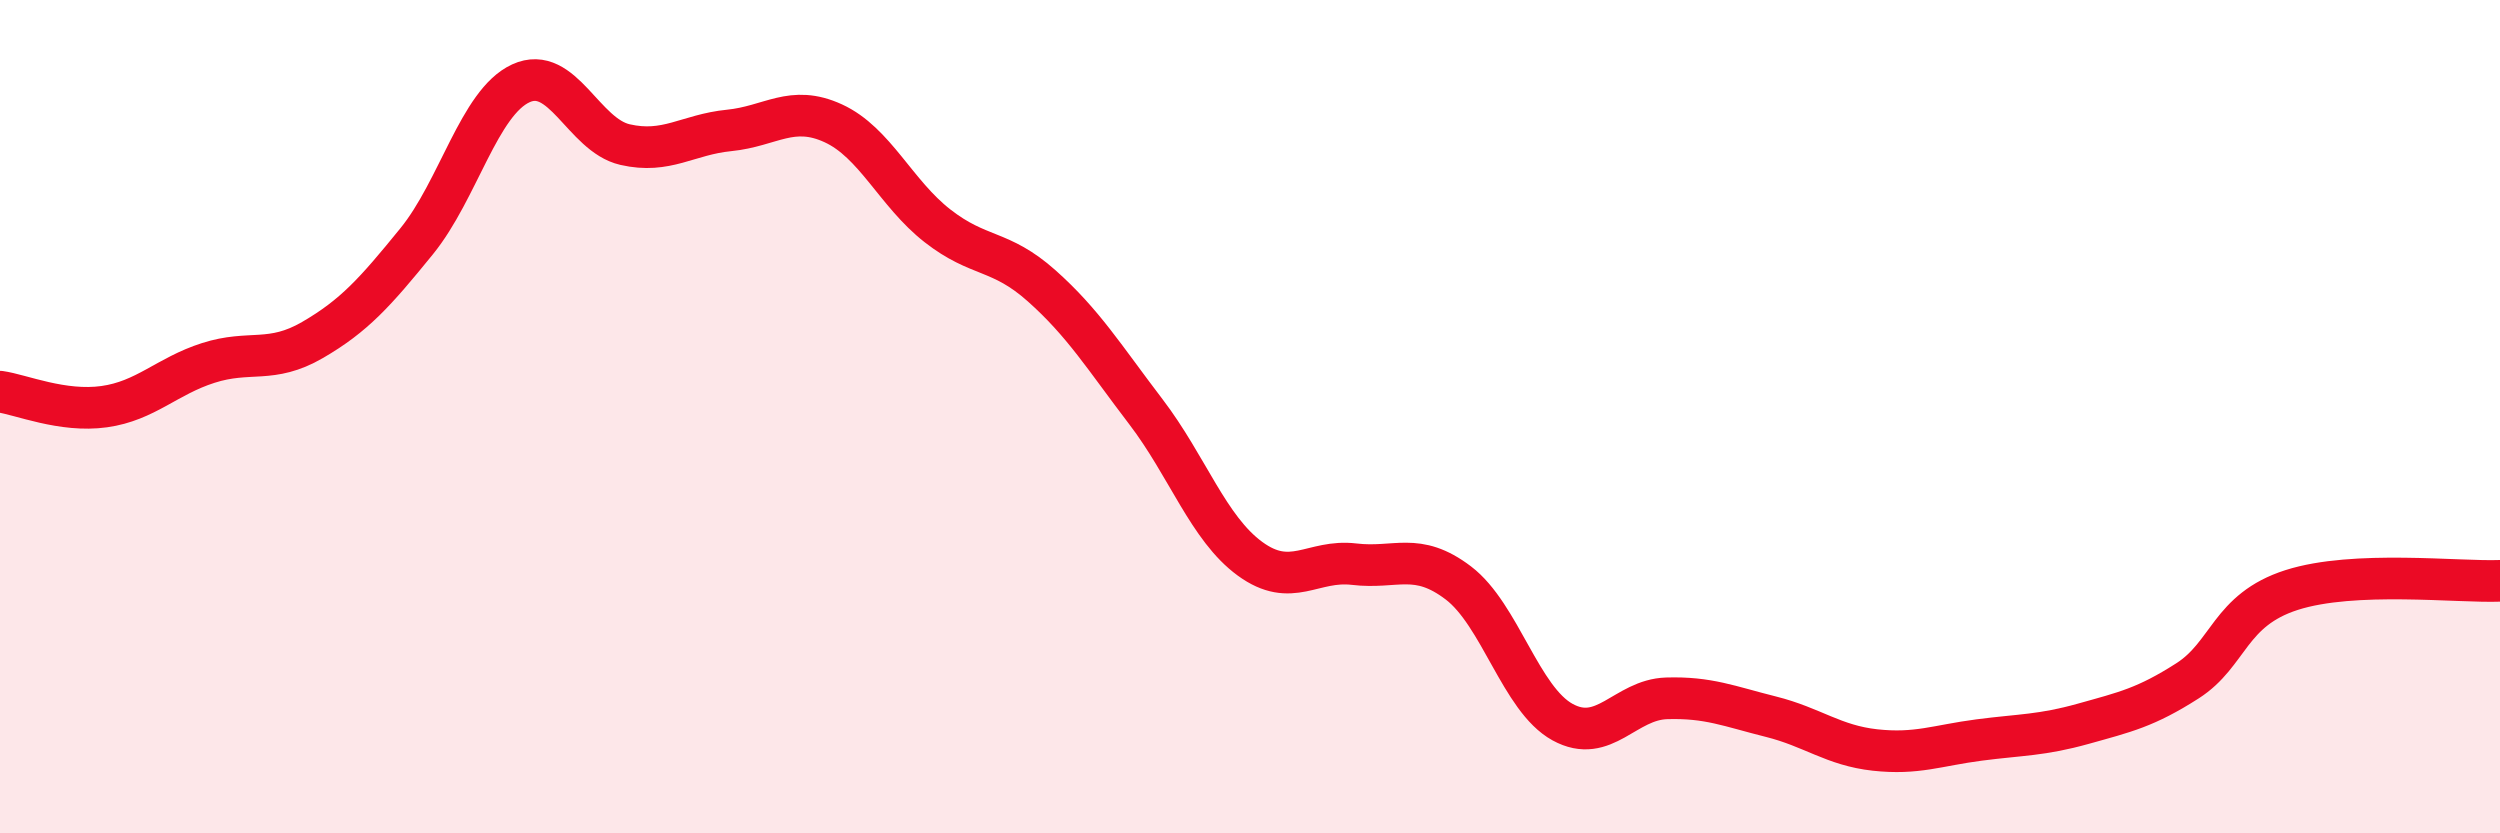
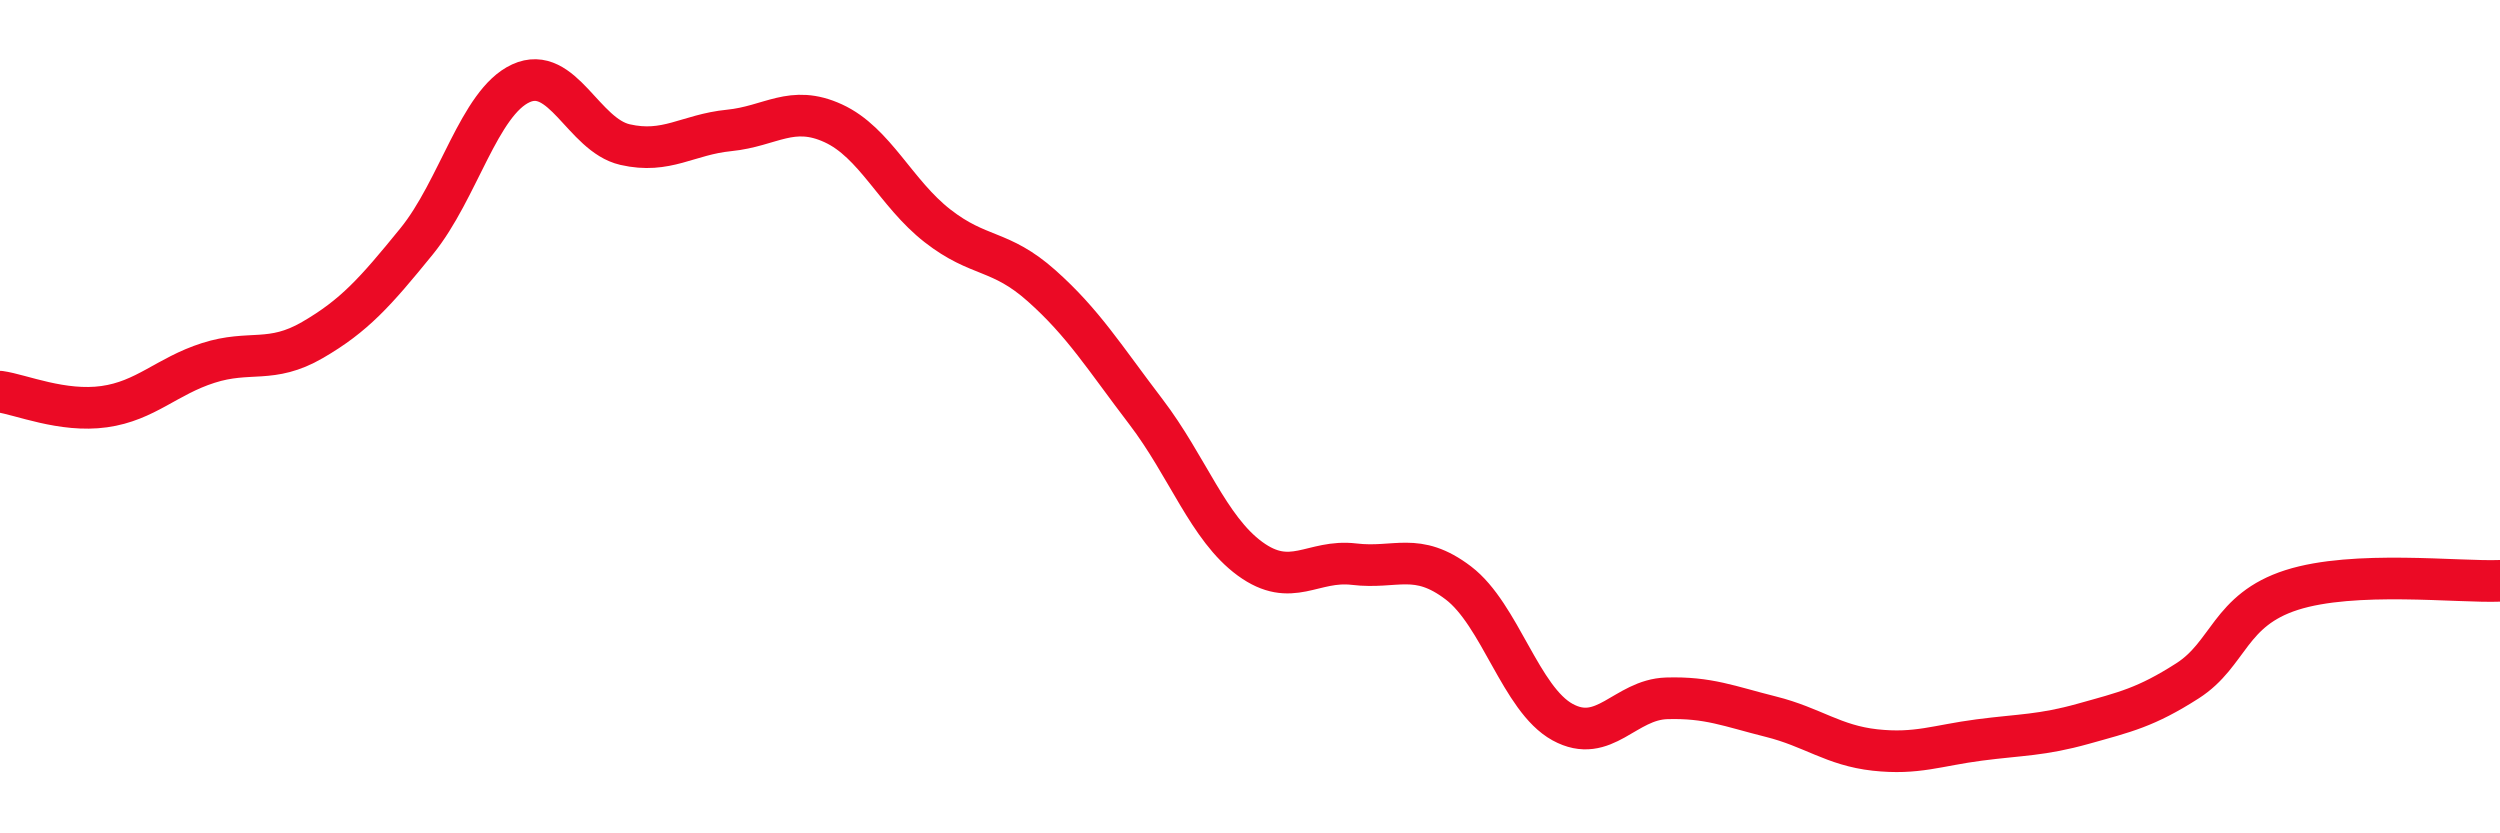
<svg xmlns="http://www.w3.org/2000/svg" width="60" height="20" viewBox="0 0 60 20">
-   <path d="M 0,9.4 C 0.5,9.47 1.5,9.9 2.5,9.76 C 3.5,9.62 4,9.03 5,8.71 C 6,8.39 6.5,8.74 7.5,8.16 C 8.5,7.58 9,7.02 10,5.79 C 11,4.56 11.5,2.46 12.5,2 C 13.5,1.54 14,3.24 15,3.47 C 16,3.7 16.5,3.23 17.5,3.13 C 18.5,3.03 19,2.5 20,2.96 C 21,3.42 21.5,4.64 22.5,5.42 C 23.5,6.2 24,5.97 25,6.86 C 26,7.75 26.5,8.57 27.5,9.88 C 28.5,11.19 29,12.68 30,13.41 C 31,14.14 31.5,13.42 32.5,13.54 C 33.5,13.66 34,13.23 35,13.99 C 36,14.75 36.5,16.78 37.5,17.33 C 38.5,17.88 39,16.79 40,16.76 C 41,16.73 41.5,16.95 42.5,17.2 C 43.5,17.45 44,17.89 45,18 C 46,18.11 46.5,17.89 47.5,17.76 C 48.5,17.63 49,17.65 50,17.37 C 51,17.09 51.5,16.98 52.5,16.34 C 53.5,15.7 53.5,14.64 55,14.16 C 56.5,13.68 59,13.98 60,13.94L60 20L0 20Z" fill="#EB0A25" opacity="0.1" stroke-linecap="round" stroke-linejoin="round" />
  <path d="M 0,9.4 C 0.5,9.47 1.5,9.9 2.5,9.76 C 3.5,9.62 4,9.03 5,8.71 C 6,8.39 6.5,8.74 7.5,8.16 C 8.5,7.58 9,7.02 10,5.79 C 11,4.56 11.5,2.46 12.5,2 C 13.5,1.54 14,3.24 15,3.47 C 16,3.7 16.5,3.23 17.5,3.13 C 18.5,3.03 19,2.5 20,2.96 C 21,3.42 21.5,4.64 22.5,5.42 C 23.5,6.2 24,5.97 25,6.86 C 26,7.75 26.5,8.57 27.5,9.88 C 28.5,11.19 29,12.68 30,13.41 C 31,14.14 31.5,13.42 32.5,13.54 C 33.5,13.66 34,13.23 35,13.99 C 36,14.75 36.5,16.78 37.5,17.33 C 38.5,17.88 39,16.79 40,16.76 C 41,16.73 41.5,16.95 42.5,17.2 C 43.5,17.45 44,17.89 45,18 C 46,18.11 46.5,17.89 47.5,17.76 C 48.5,17.63 49,17.65 50,17.37 C 51,17.09 51.5,16.98 52.5,16.34 C 53.5,15.7 53.5,14.64 55,14.16 C 56.5,13.68 59,13.98 60,13.94" stroke="#EB0A25" stroke-width="1" fill="none" stroke-linecap="round" stroke-linejoin="round" />
</svg>